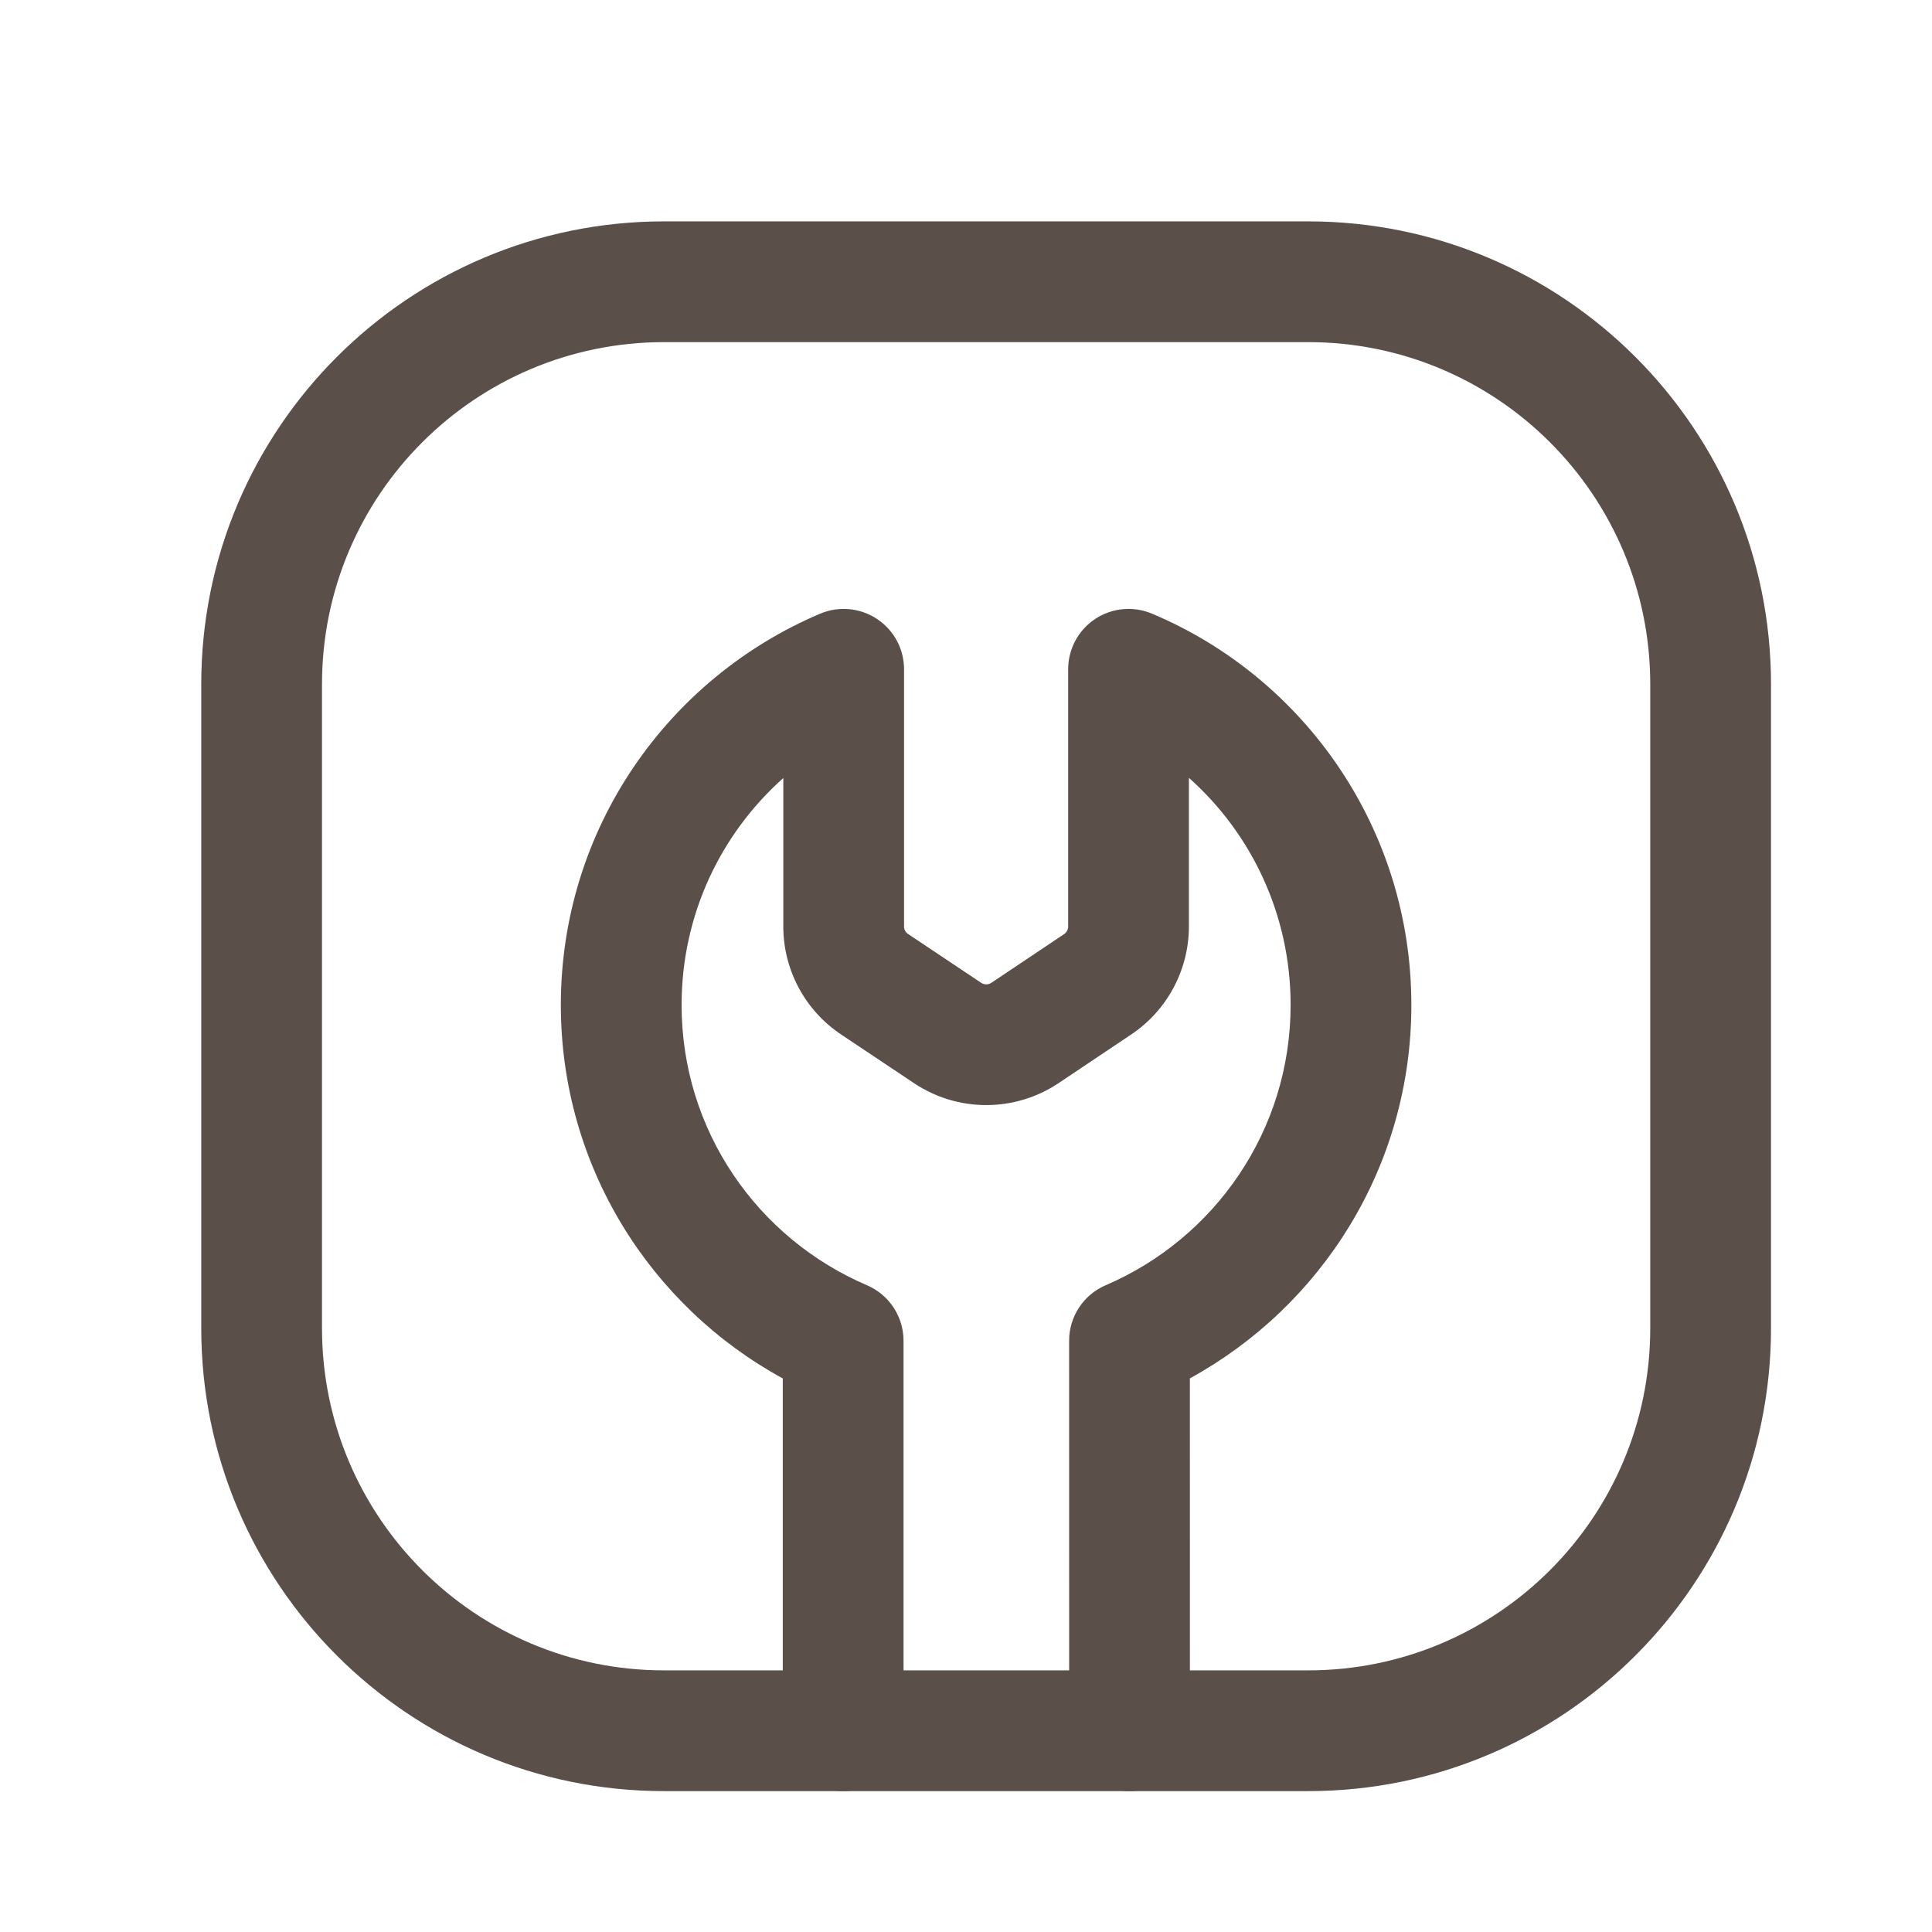
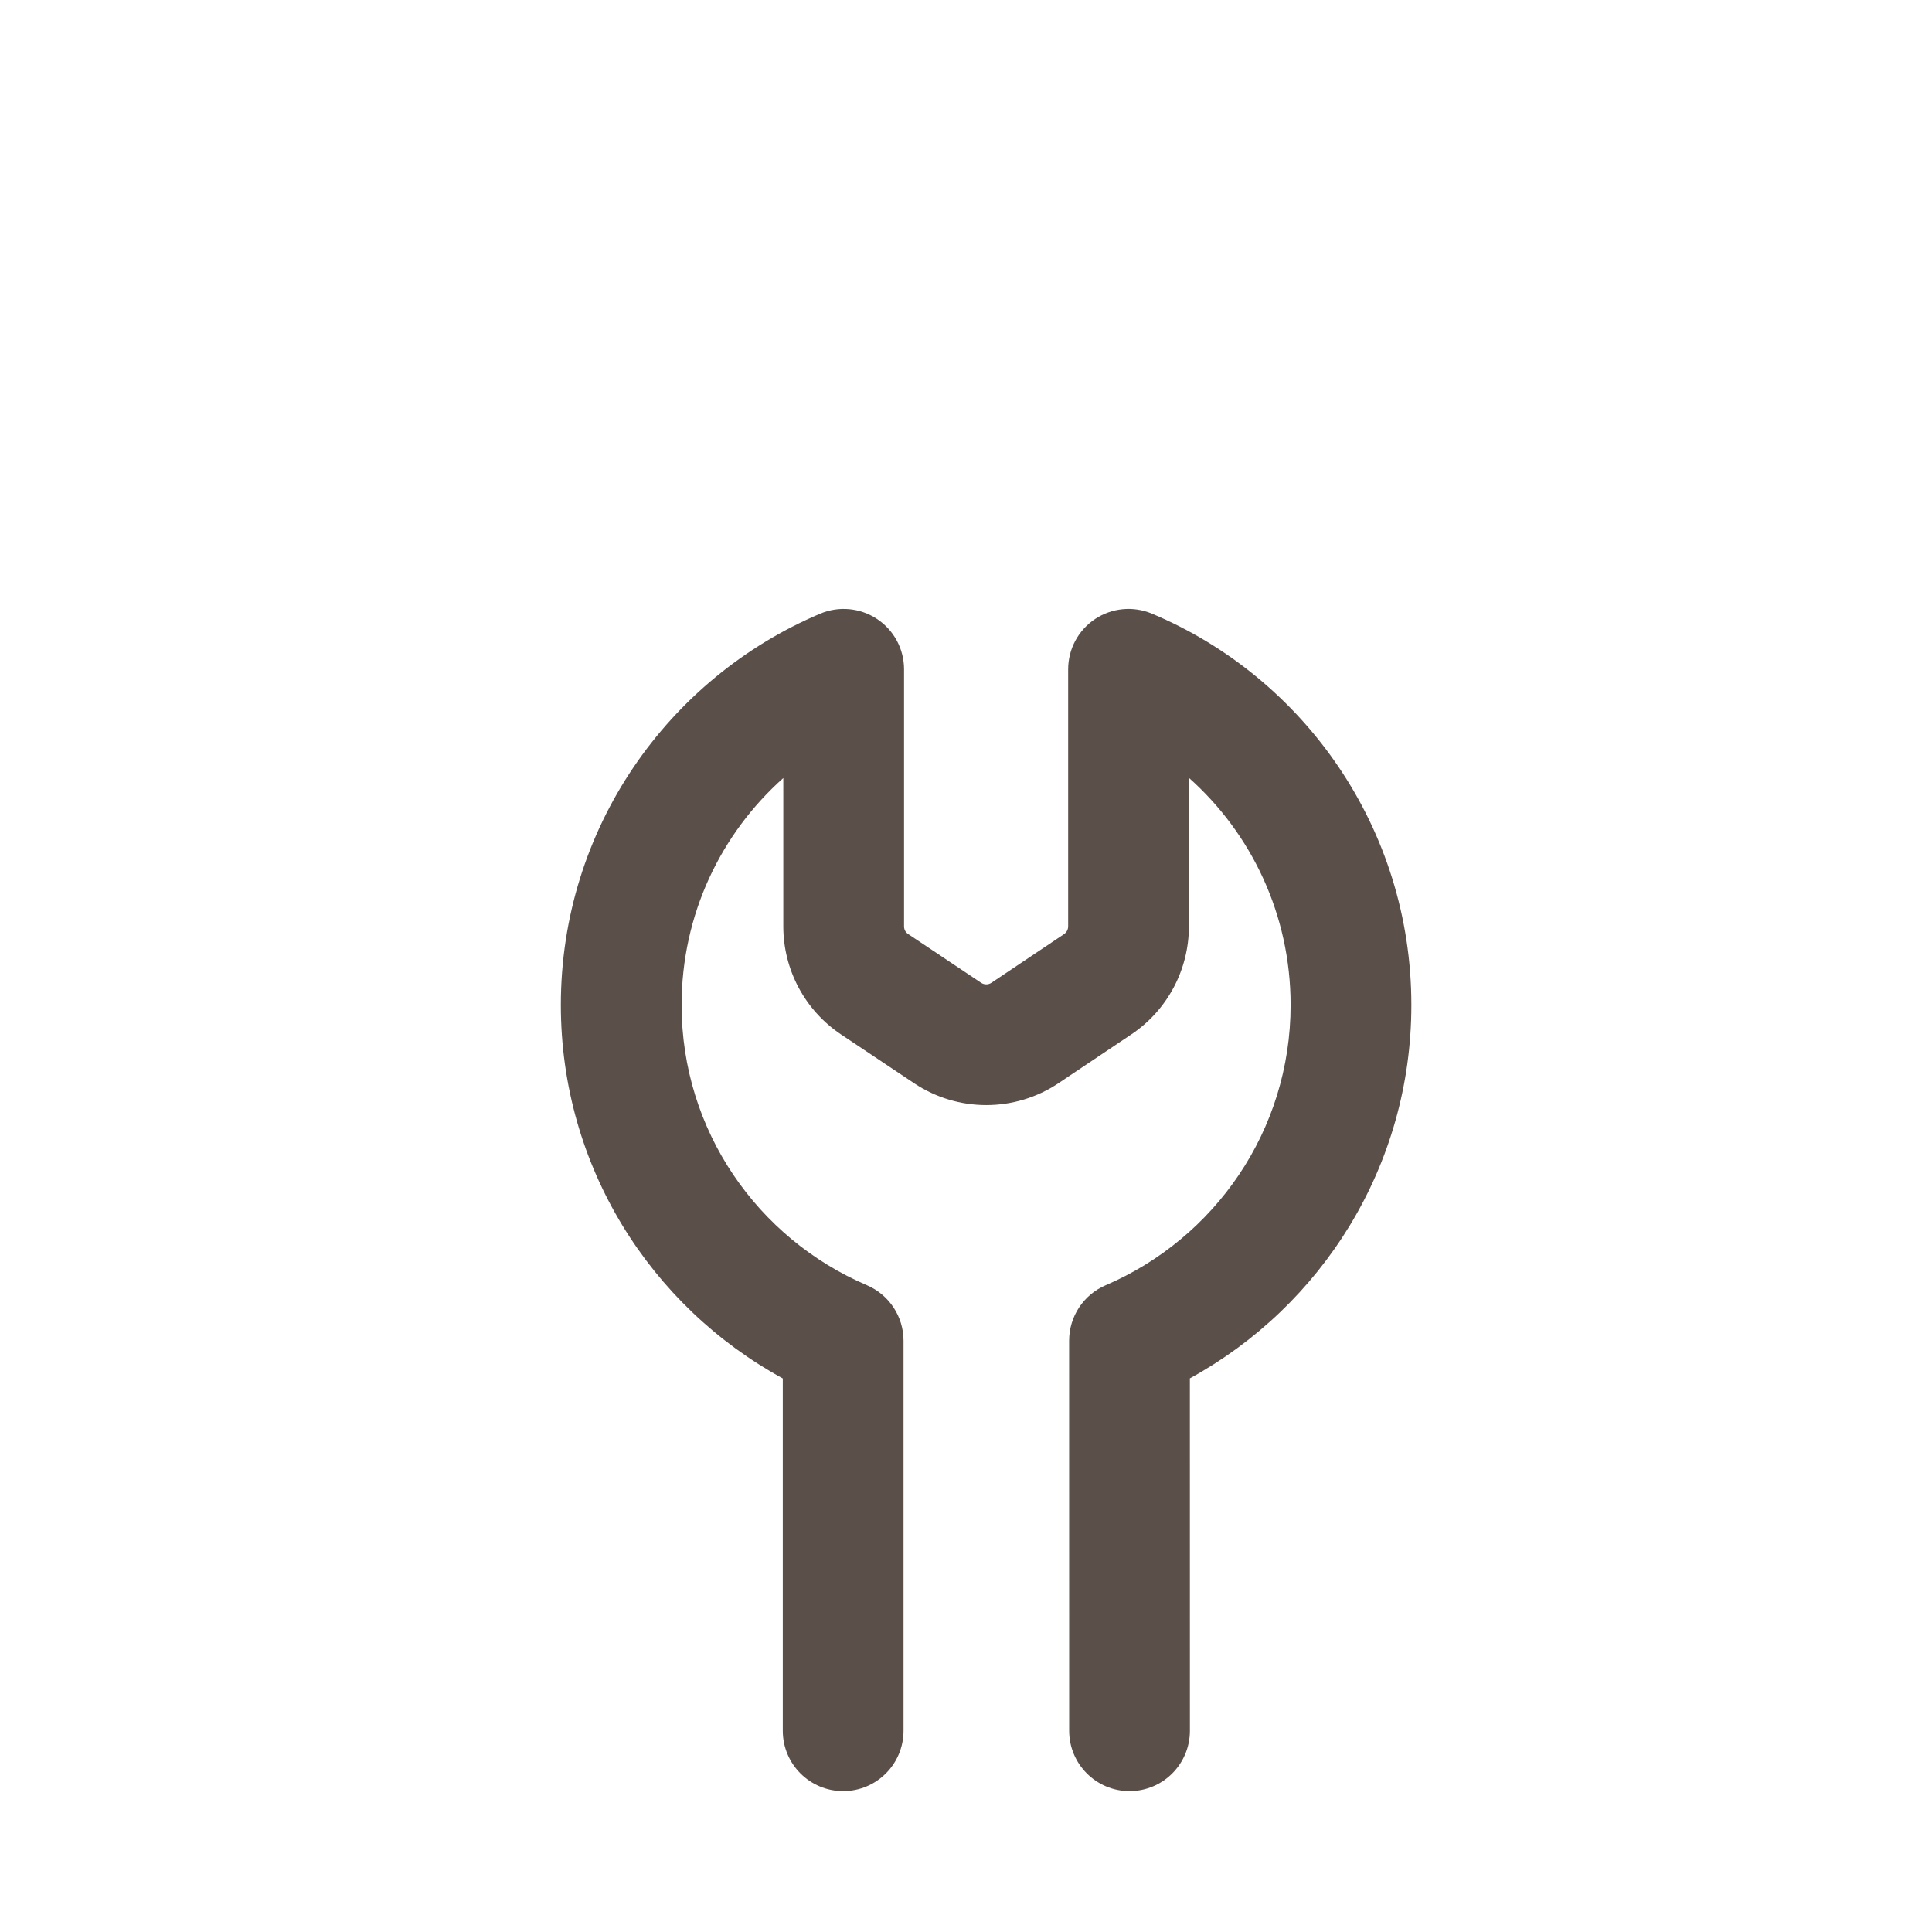
<svg xmlns="http://www.w3.org/2000/svg" width="48" height="48" viewBox="0 0 48 48" fill="none">
-   <path fill-rule="evenodd" clip-rule="evenodd" d="M5 17C5 10.649 10.149 5.5 16.5 5.5H32.5C38.851 5.5 44 10.649 44 17V33C44 39.351 38.851 44.5 32.5 44.5H16.5C10.149 44.5 5 39.351 5 33V17ZM16.5 8.5C11.806 8.5 8 12.306 8 17V33C8 37.694 11.806 41.5 16.5 41.5H32.5C37.194 41.5 41 37.694 41 33V17C41 12.306 37.194 8.5 32.5 8.5H16.5Z" fill="#5A4F49" />
  <path fill-rule="evenodd" clip-rule="evenodd" d="M21.789 15.378C22.209 15.655 22.461 16.125 22.461 16.628V23.017C22.461 23.094 22.499 23.164 22.561 23.205L22.563 23.206L24.377 24.418C24.453 24.469 24.554 24.469 24.63 24.418L26.435 23.209C26.435 23.209 26.436 23.209 26.435 23.209C26.498 23.167 26.537 23.095 26.538 23.017V16.628C26.538 16.126 26.789 15.657 27.207 15.379C27.626 15.101 28.155 15.051 28.618 15.245C32.406 16.835 35.065 20.592 35.065 24.969C35.065 28.974 32.838 32.451 29.562 34.245L29.563 43C29.563 43.829 28.892 44.5 28.063 44.5C27.235 44.5 26.563 43.829 26.563 43L26.562 33.309C26.562 32.709 26.92 32.167 27.471 31.931C30.176 30.771 32.065 28.09 32.065 24.969C32.065 22.722 31.088 20.705 29.538 19.325V23.021C29.536 24.094 29.002 25.099 28.108 25.699L26.3 26.91C26.3 26.91 26.3 26.91 26.3 26.91C25.215 27.636 23.799 27.638 22.712 26.913L20.898 25.702C20.898 25.702 20.899 25.702 20.898 25.702C19.998 25.102 19.461 24.093 19.461 23.017V19.33C17.909 20.713 16.934 22.725 16.934 24.969C16.934 28.089 18.822 30.769 21.538 31.931C22.09 32.167 22.448 32.71 22.448 33.31V43C22.448 43.829 21.777 44.5 20.948 44.5C20.12 44.5 19.448 43.829 19.448 43V34.247C16.162 32.453 13.934 28.975 13.934 24.969C13.934 20.589 16.595 16.849 20.376 15.247C20.839 15.051 21.37 15.1 21.789 15.378Z" fill="#5A4F49" />
</svg>